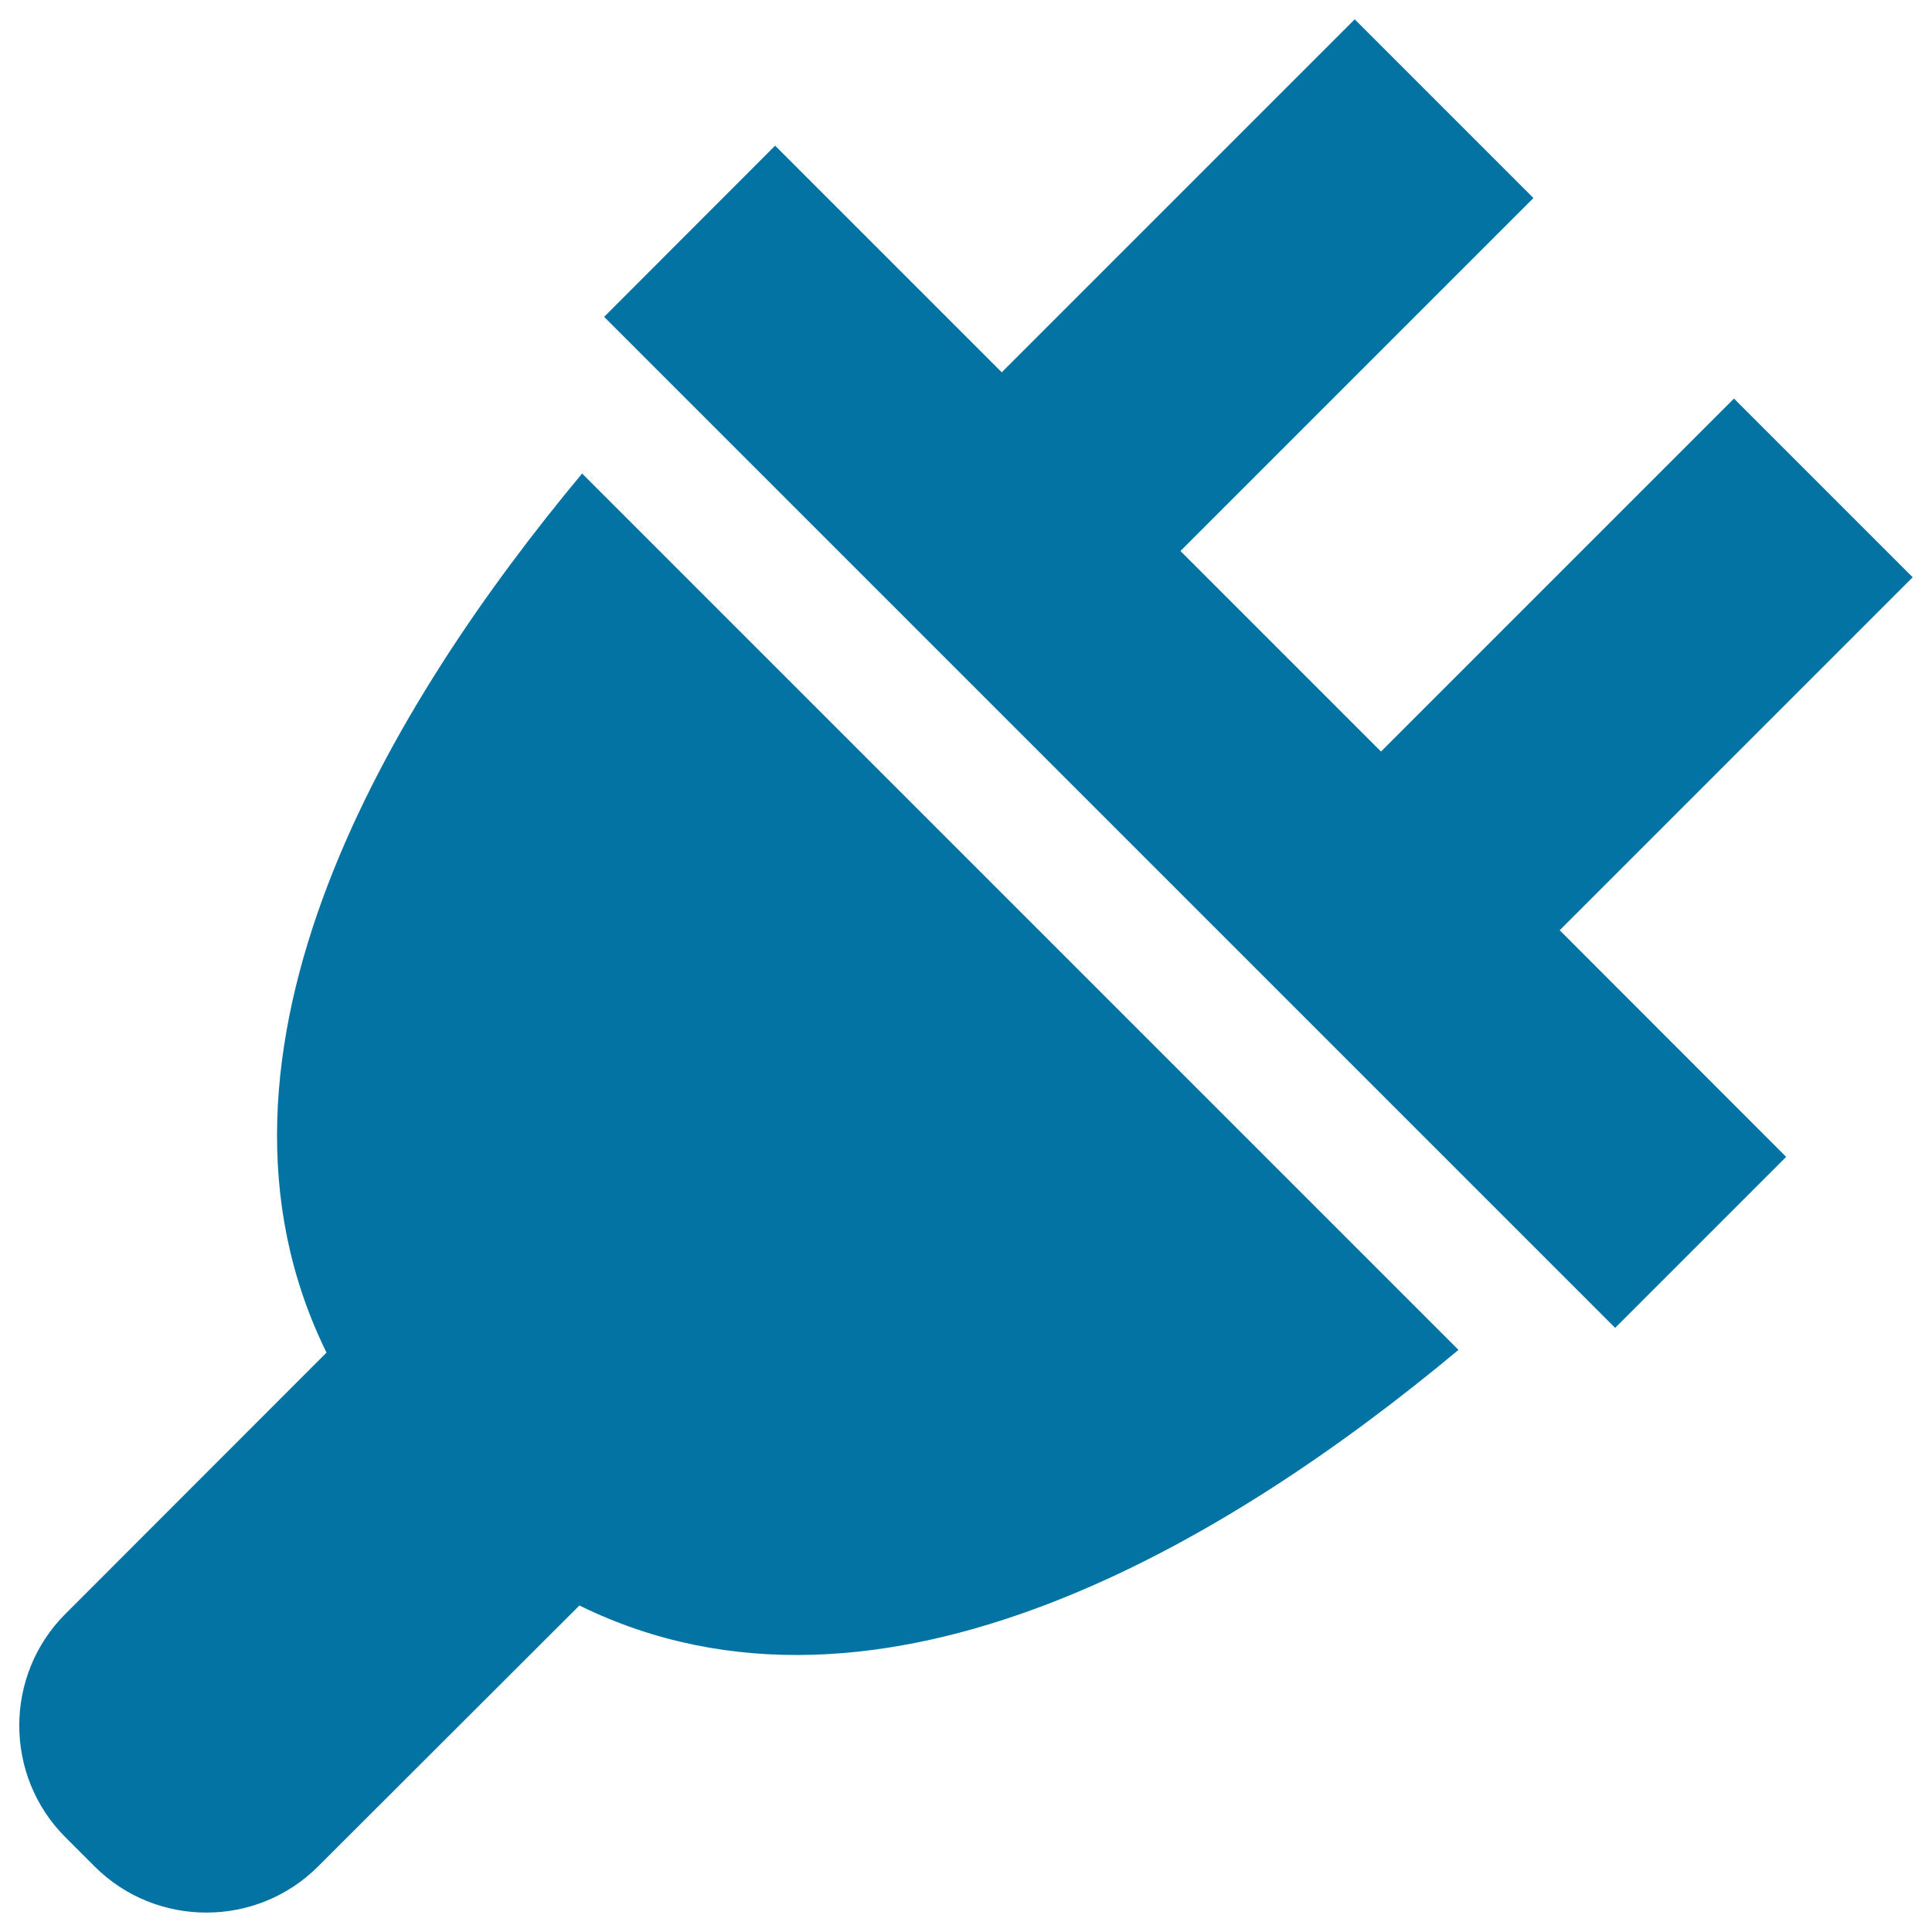
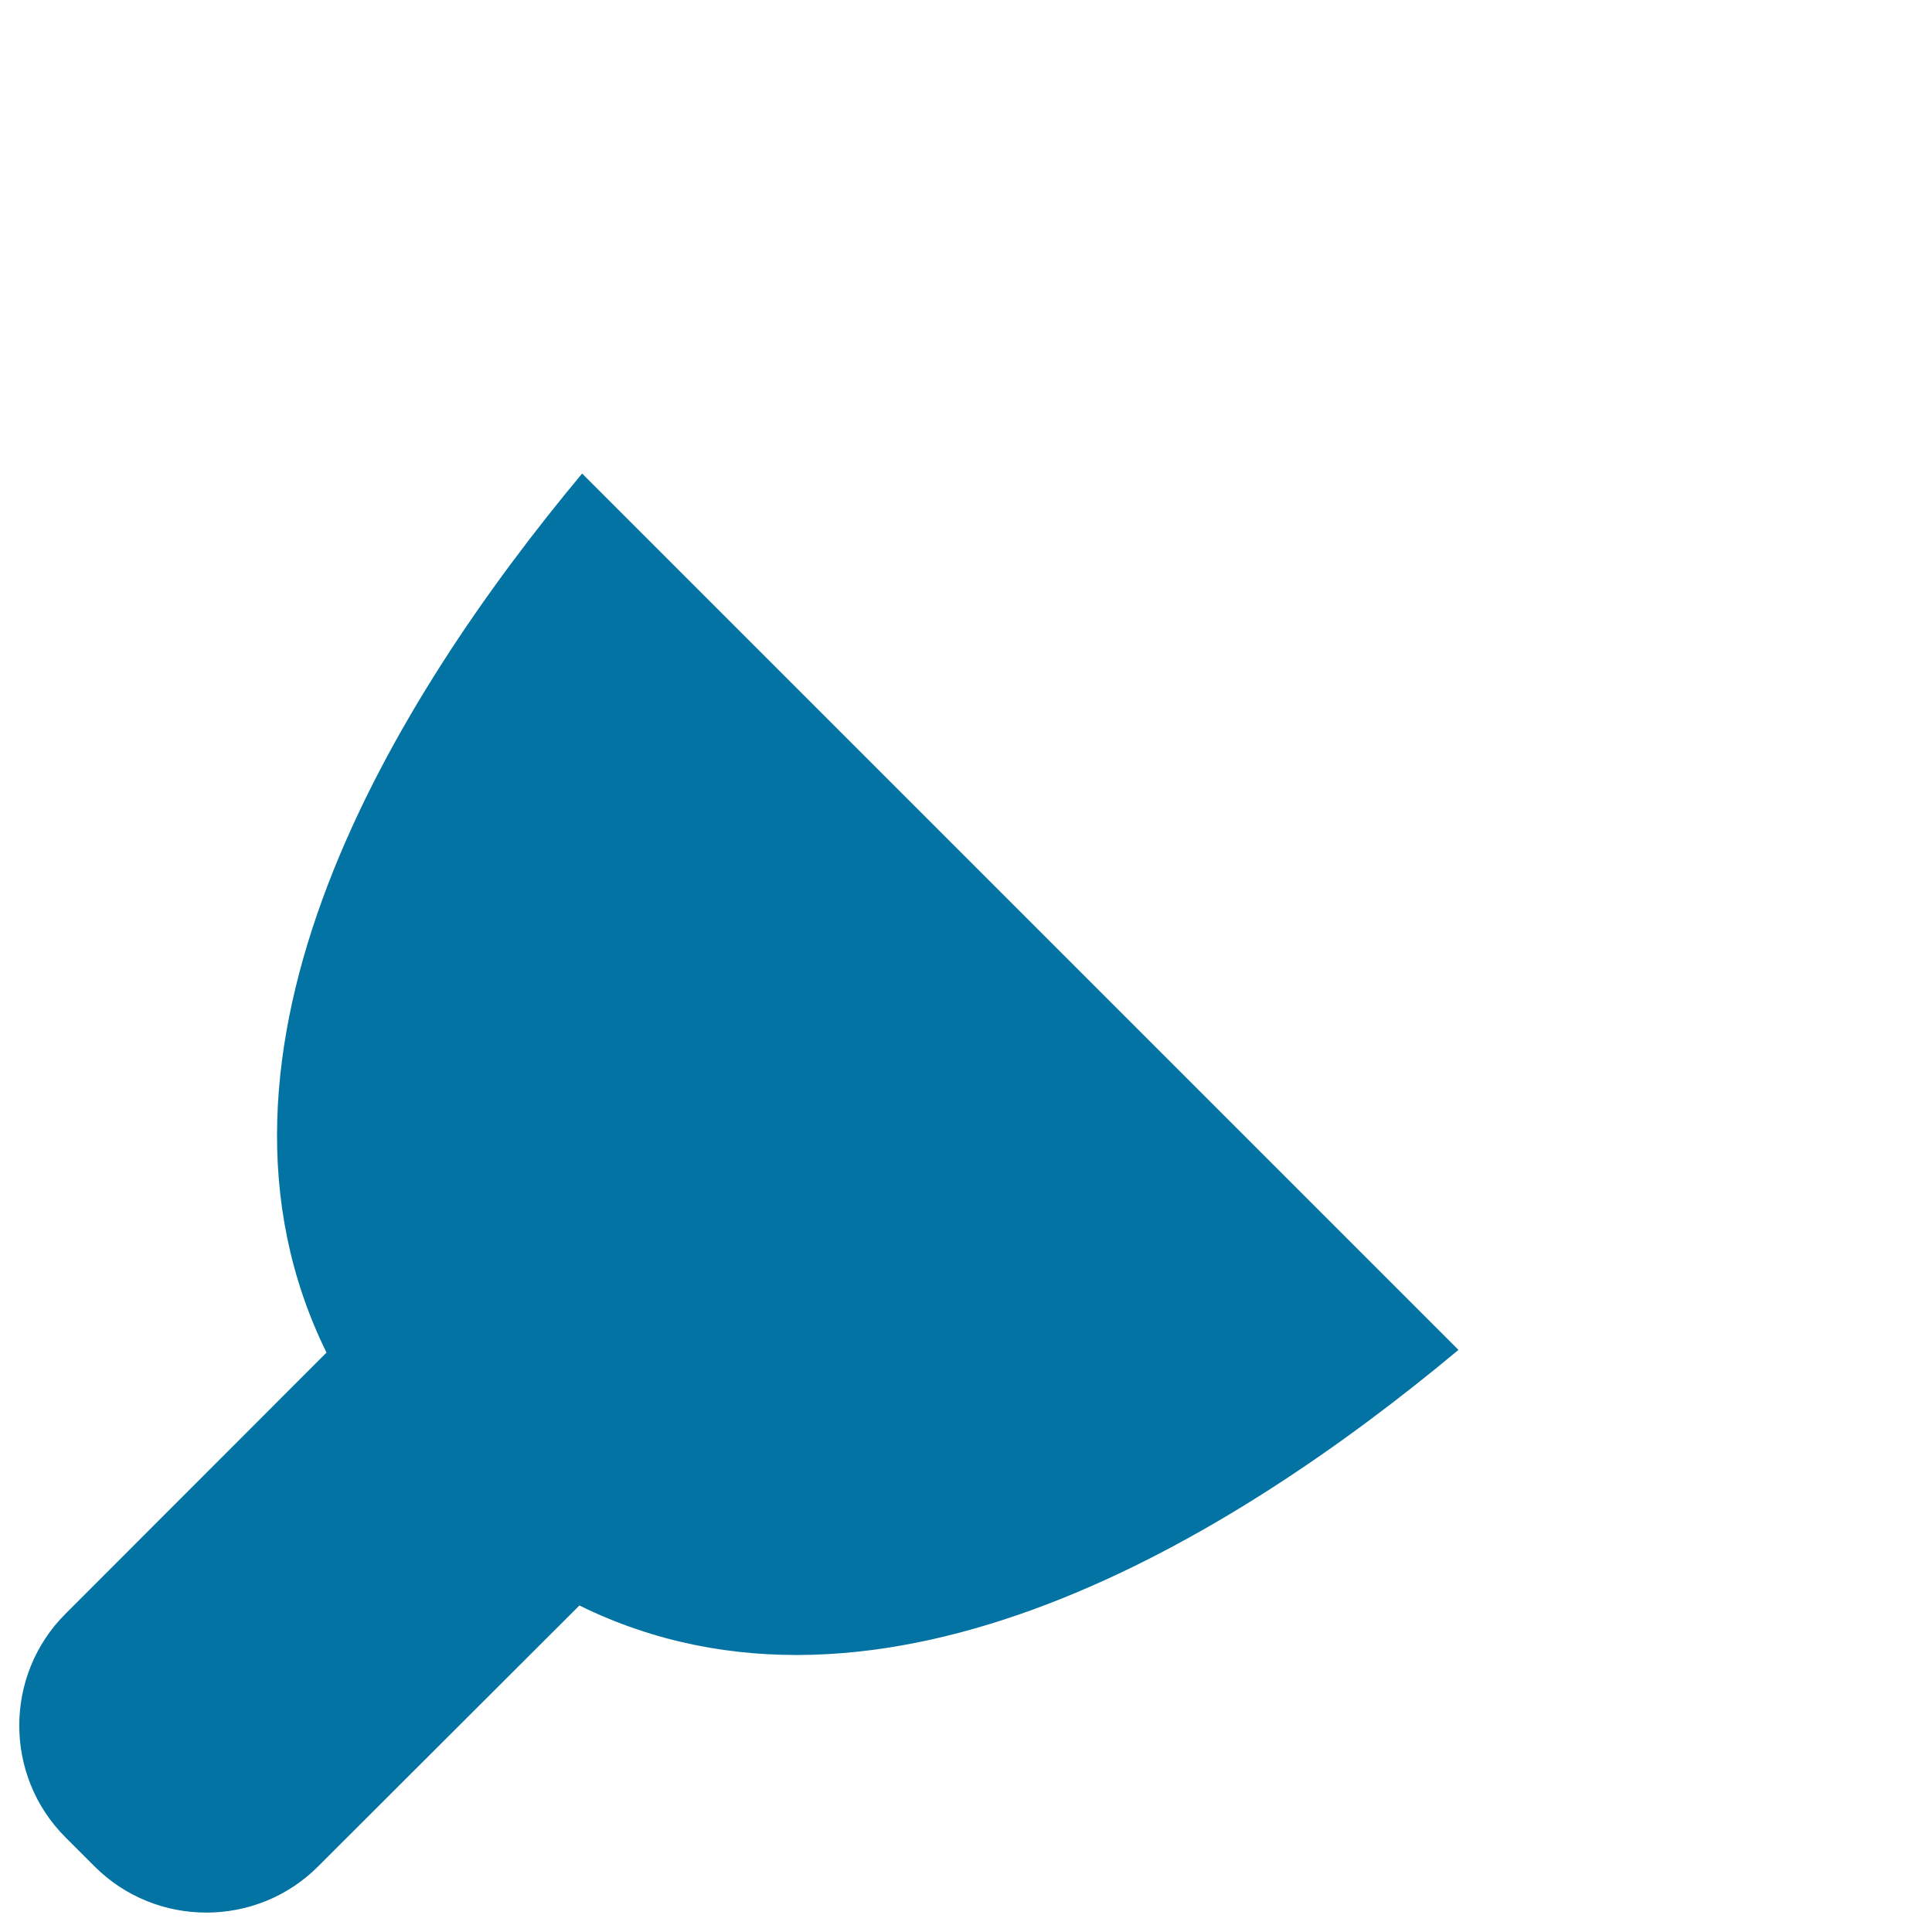
<svg xmlns="http://www.w3.org/2000/svg" viewBox="0 0 1000 1000" style="fill:#0273a2">
  <title>Power cord Plugin Extension SVG icon</title>
  <g>
-     <path d="M990,298.8l-92.5-92.5L714.8,389L611,285.2l182.7-182.7L701.2,10L518.5,192.7L401.2,75.4L312.7,164L836,687.3l88.5-88.5L807.3,481.5L990,298.8L990,298.8z" />
    <path d="M754.9,698.7L301.3,245.1C203.4,362.5,92.2,544,169,700.1L33.9,835.3C2,867.1,2,919.2,33.9,951L49,966.1c31.8,31.8,83.8,31.8,115.6,0L299.9,831C456,907.8,637.5,796.7,754.9,698.7L754.9,698.7z" />
  </g>
</svg>